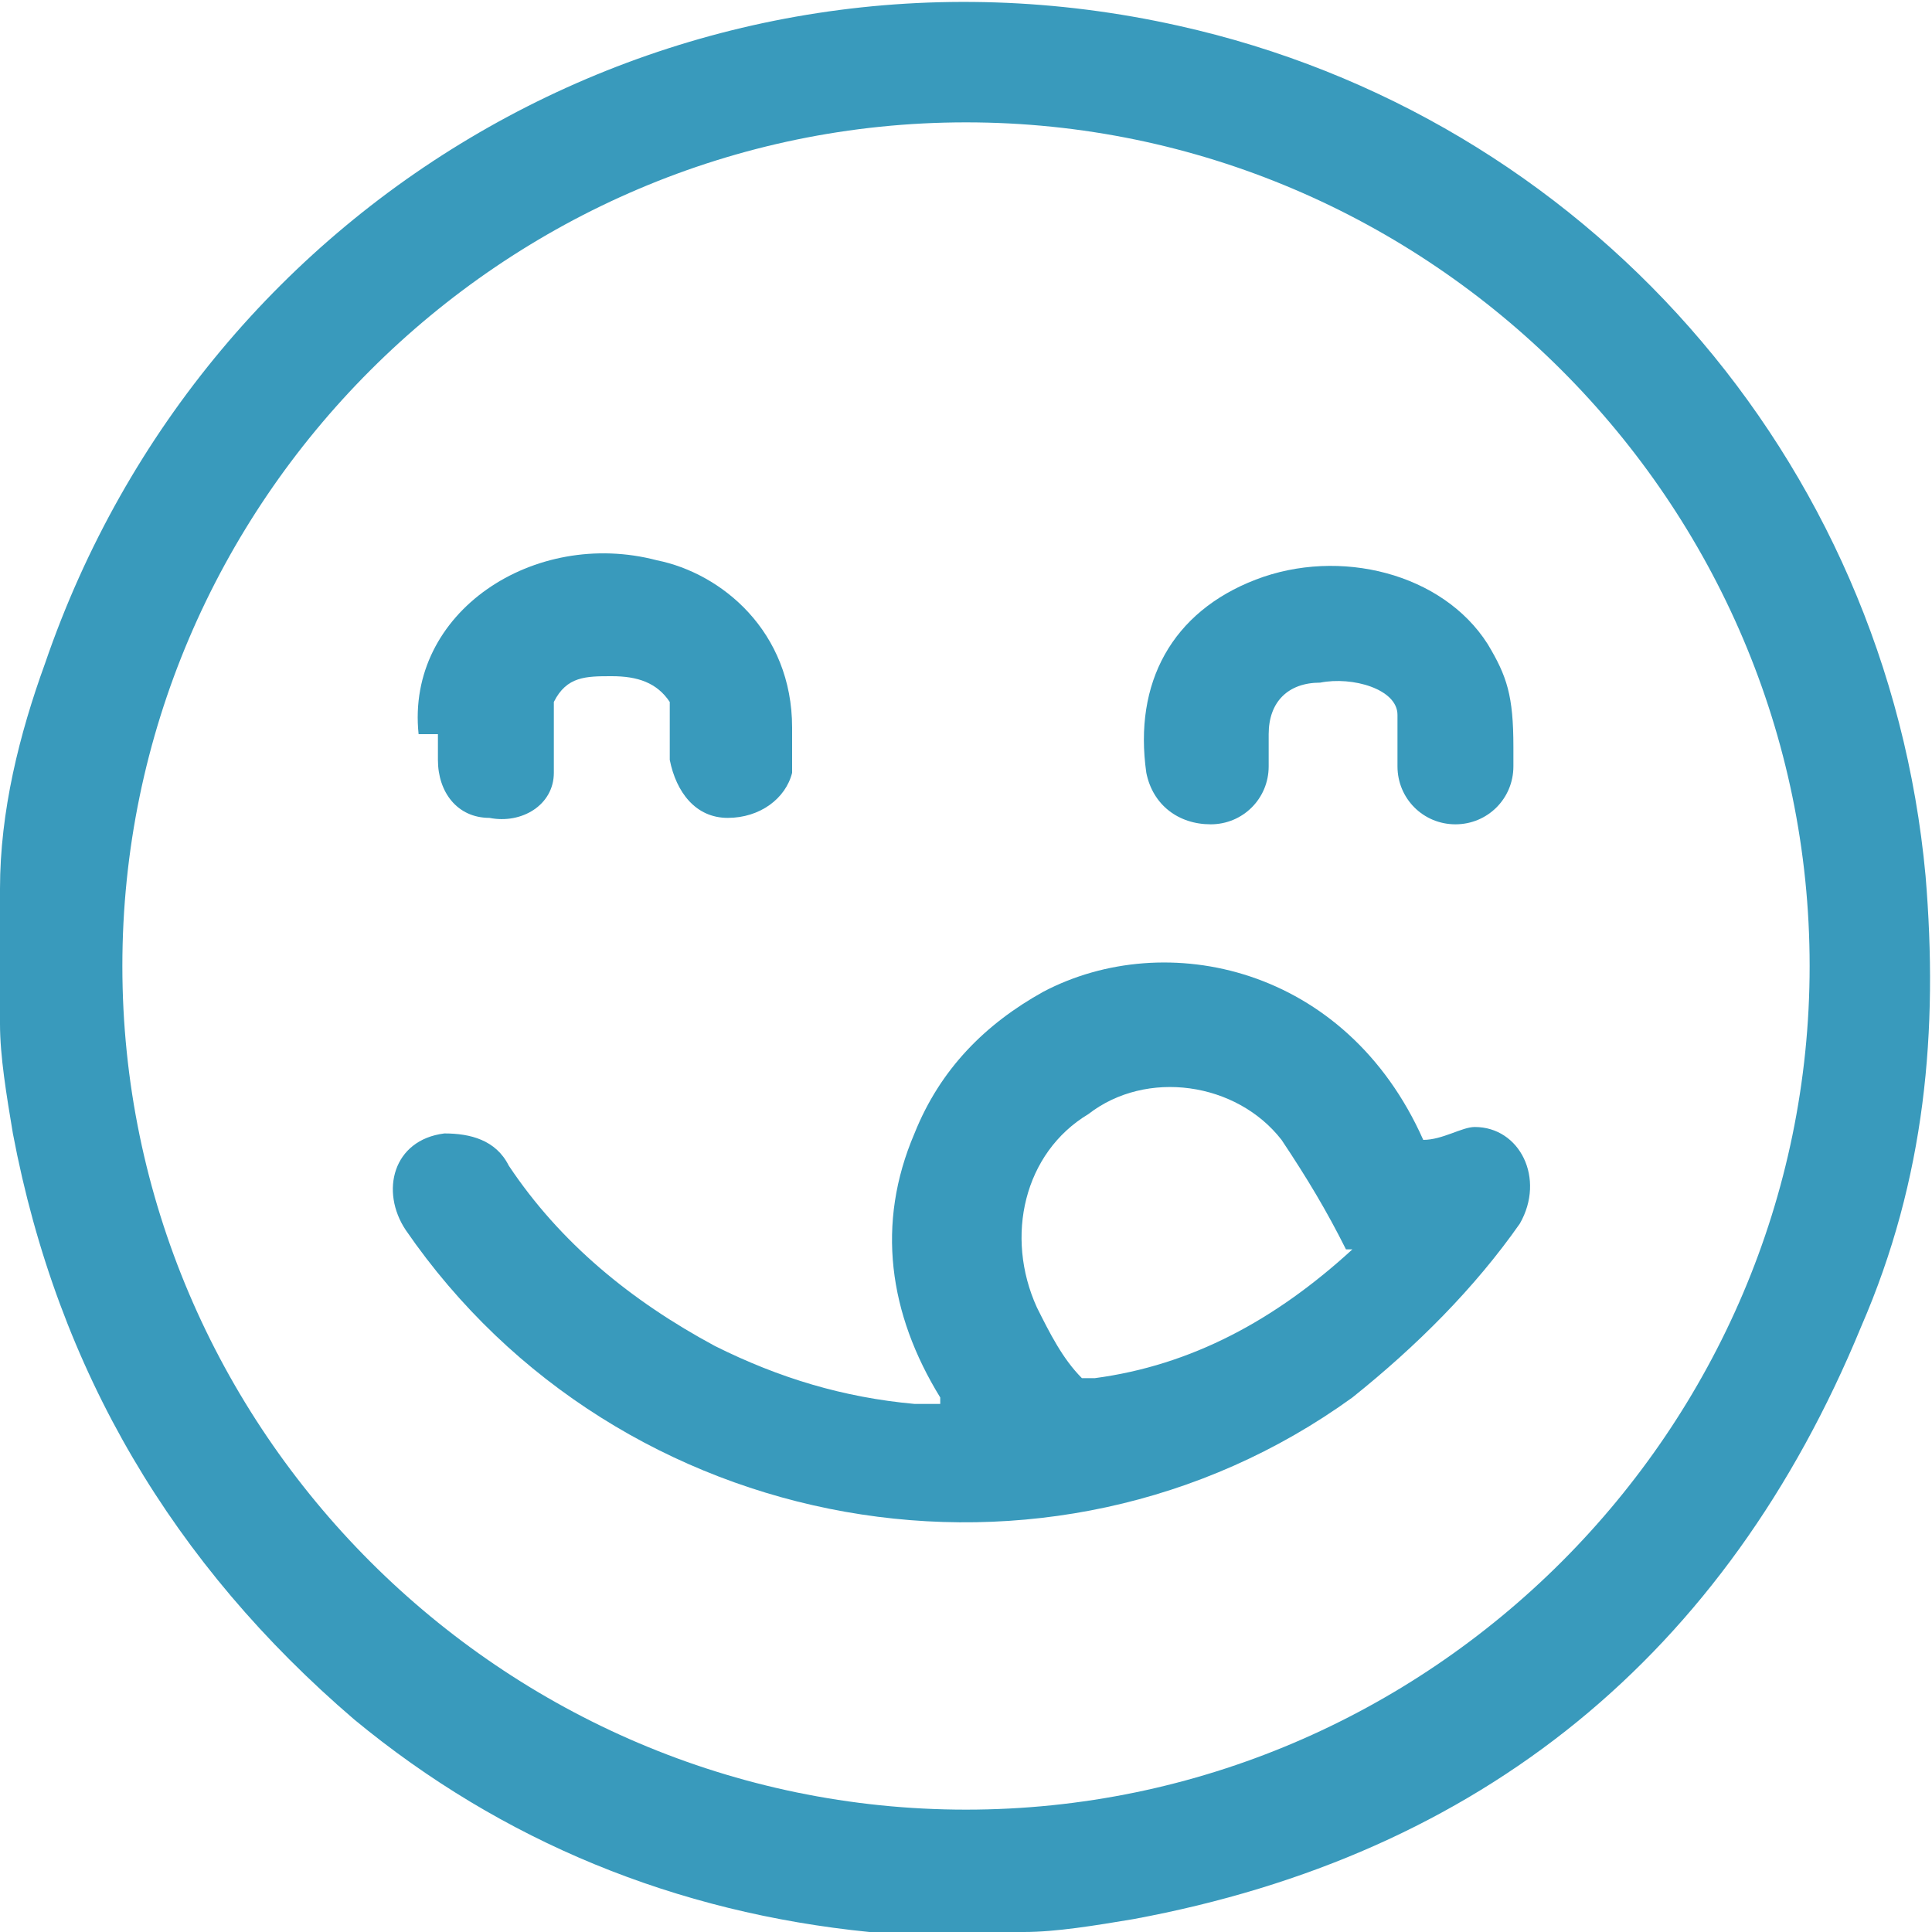
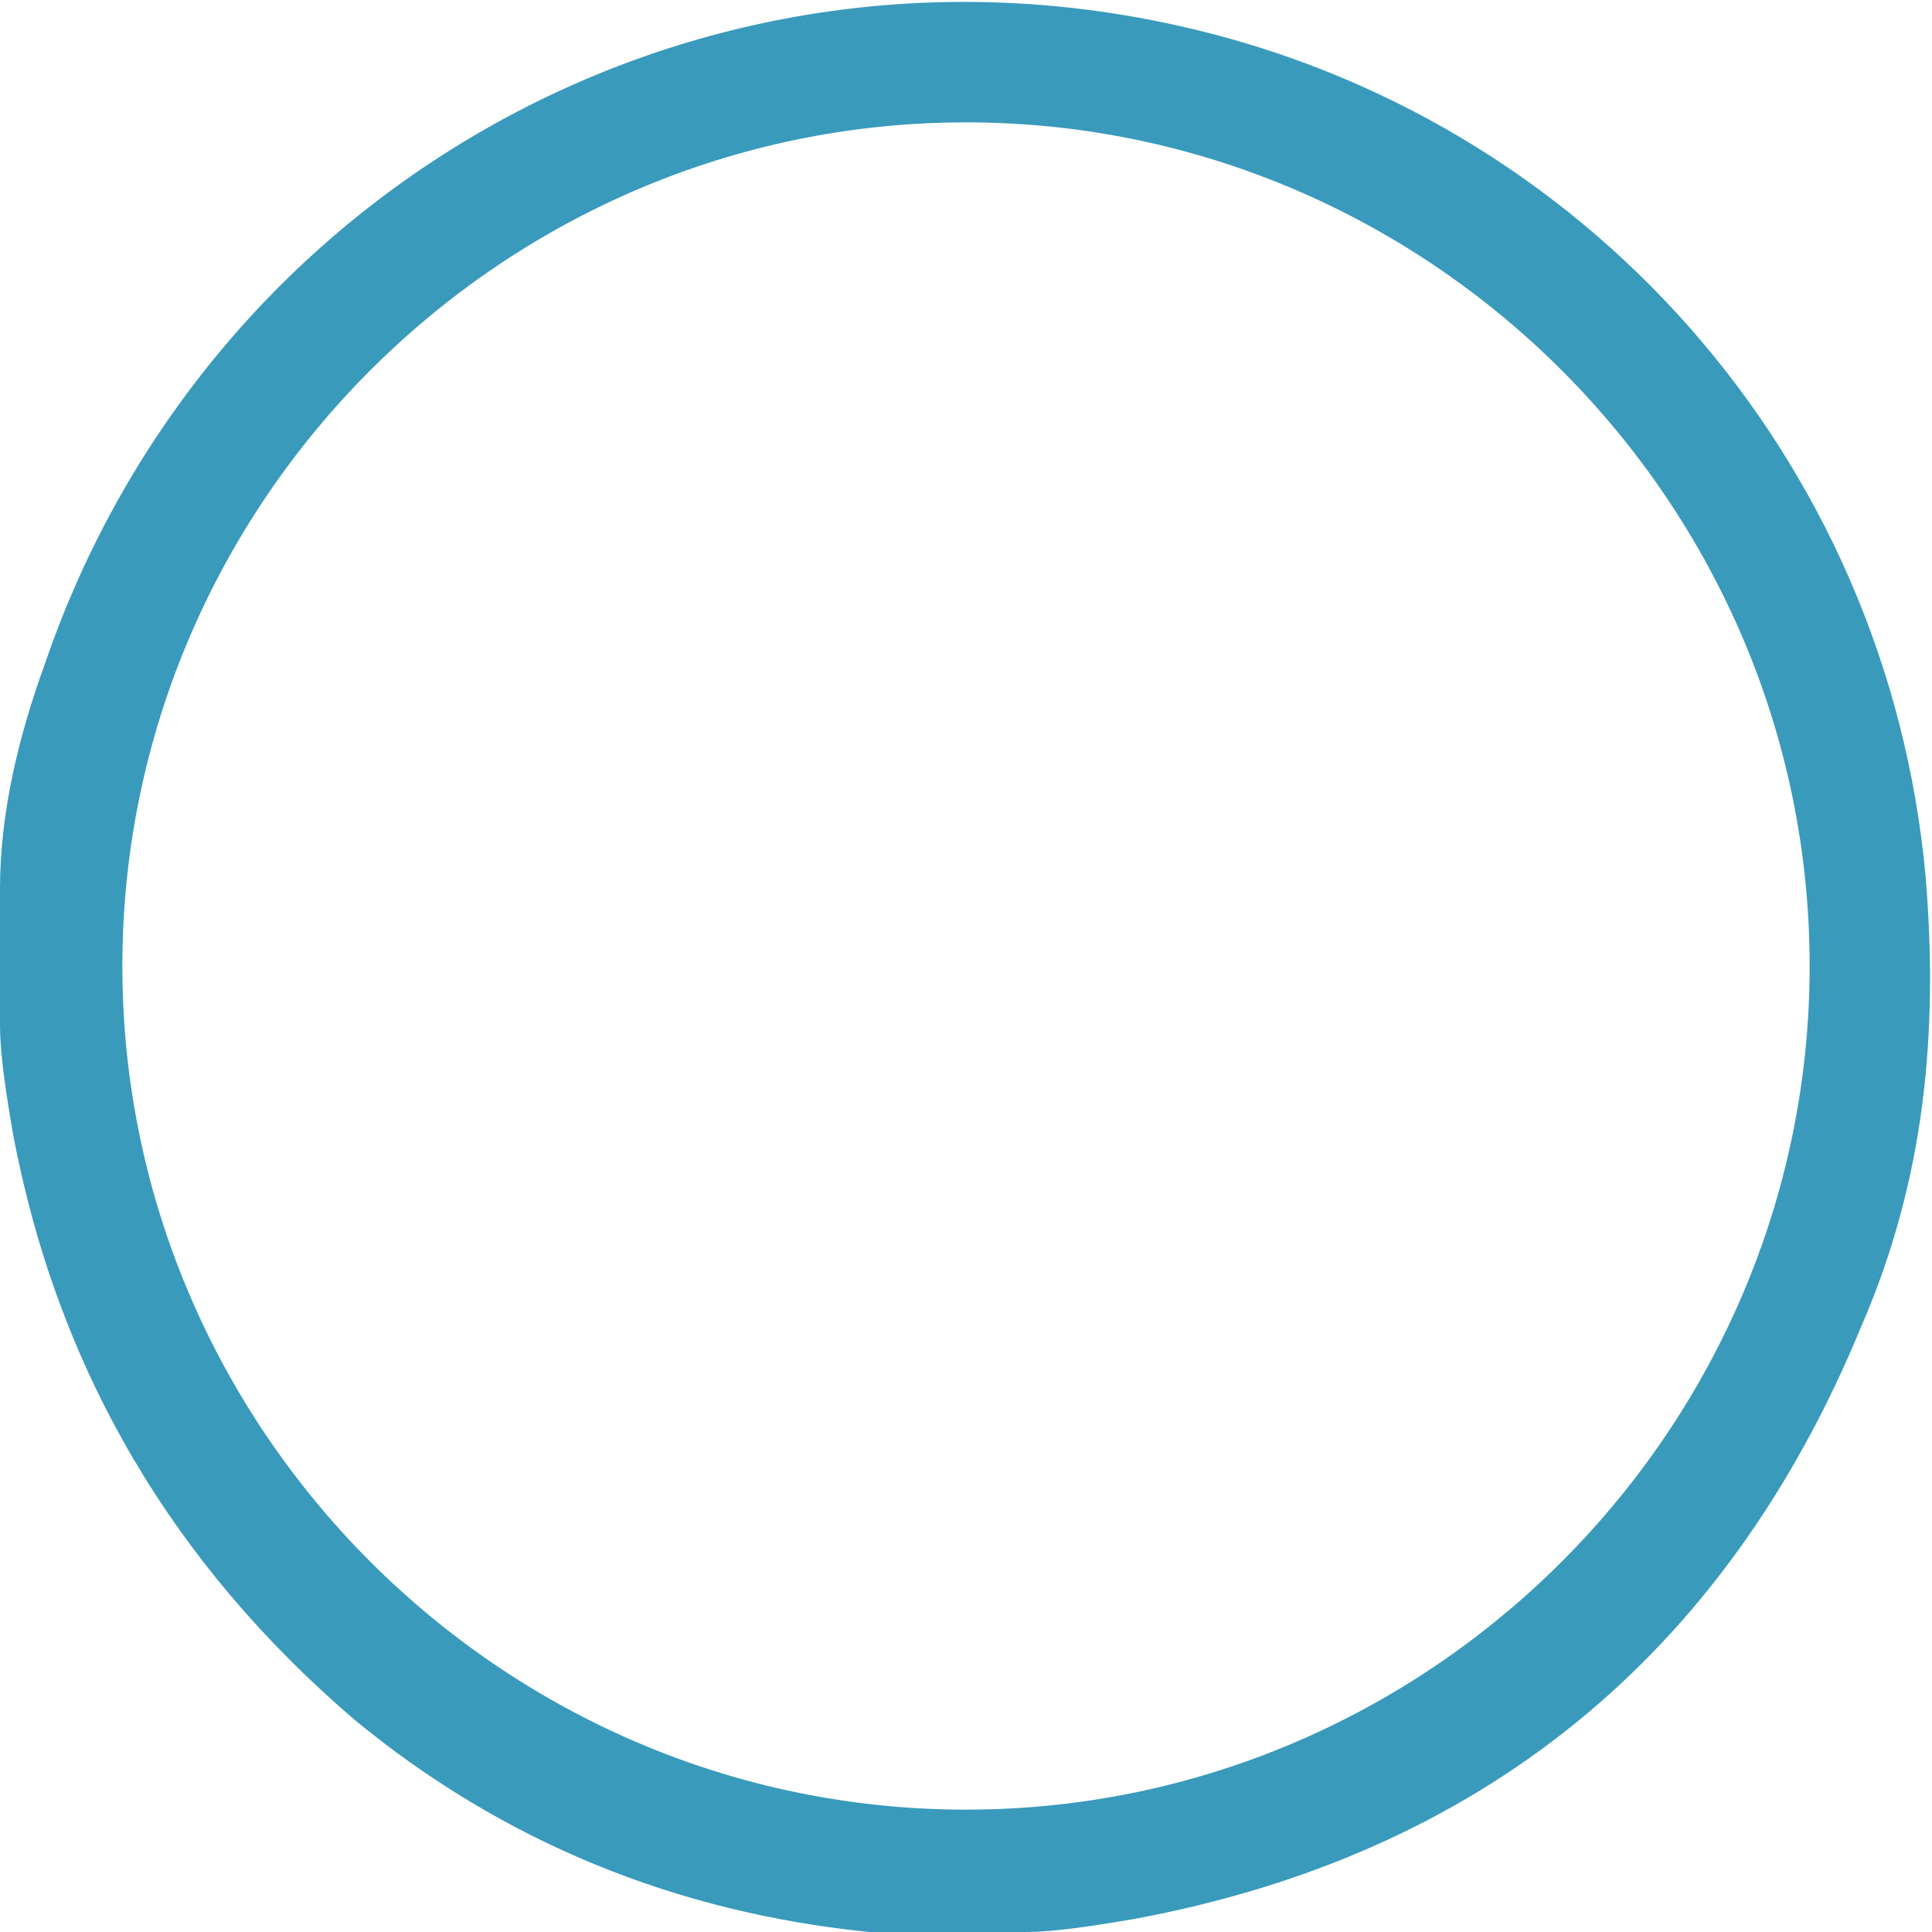
<svg xmlns="http://www.w3.org/2000/svg" version="1.1" viewBox="0 0 30 30">
  <defs>
    <style>
      .cls-1 {
        fill: #399abc;
      }
    </style>
  </defs>
  <g>
    <g id="Camada_1">
      <g data-name="Camada_1" id="Camada_1-2">
        <g id="Camada_1-2">
          <g>
            <path class="cls-1" d="M15.9,30h-2.4c-3-.3-5.7-1.4-8-3.3C2.7,24.3.9,21.3.2,17.6c-.1-.6-.2-1.2-.2-1.7v-2.1c0-1.2.3-2.4.7-3.5C3.2,3,10.7-1.3,18.3.4c6.3,1.4,11,6.7,11.6,13.2.2,2.4,0,4.7-1,7-2.1,5.1-5.9,8.2-11.3,9.2-.6.1-1.2.2-1.7.2ZM28.1,15c0-7.2-5.9-13.1-13.1-13.1S1.9,7.8,1.9,15s5.9,13.1,13.1,13.1,13.1-5.9,13.1-13.1Z" />
-             <path class="cls-1" d="M14.6,21.7c-.8-1.3-1-2.7-.4-4.1.4-1,1.1-1.7,2-2.2,1.9-1,4.7-.4,5.9,2.3.3,0,.6-.2.8-.2.7,0,1.1.8.7,1.5-.7,1-1.6,1.9-2.6,2.7-4.7,3.4-11.4,2.2-14.7-2.6-.4-.6-.2-1.4.6-1.5.4,0,.8.1,1,.5.8,1.2,1.9,2.1,3.2,2.8,1,.5,2,.8,3.1.9h.4ZM20.9,19.4c-.3-.6-.6-1.1-1-1.7-.7-.9-2.1-1.1-3-.4-1,.6-1.3,1.9-.8,3,.2.4.4.8.7,1.1h.2c1.5-.2,2.8-.9,4-2h-.1Z" />
-             <path class="cls-1" d="M23.5,11.5v.4c0,.5-.4.9-.9.9s-.9-.4-.9-.9v-.8c0-.4-.7-.6-1.2-.5-.5,0-.8.3-.8.8v.5c0,.5-.4.9-.9.9s-.9-.3-1-.8c-.2-1.4.4-2.5,1.7-3,1.3-.5,2.9-.1,3.6,1,.3.5.4.8.4,1.6h0Z" />
-             <path class="cls-1" d="M6.5,11.4c-.2-1.9,1.8-3.2,3.7-2.7,1,.2,2.1,1.1,2.1,2.6v.7c-.1.4-.5.7-1,.7s-.8-.4-.9-.9v-.9c-.2-.3-.5-.4-.9-.4s-.7,0-.9.4v1.1c0,.5-.5.8-1,.7-.5,0-.8-.4-.8-.9v-.4s-.3,0-.3,0Z" />
          </g>
        </g>
      </g>
    </g>
  </g>
</svg>